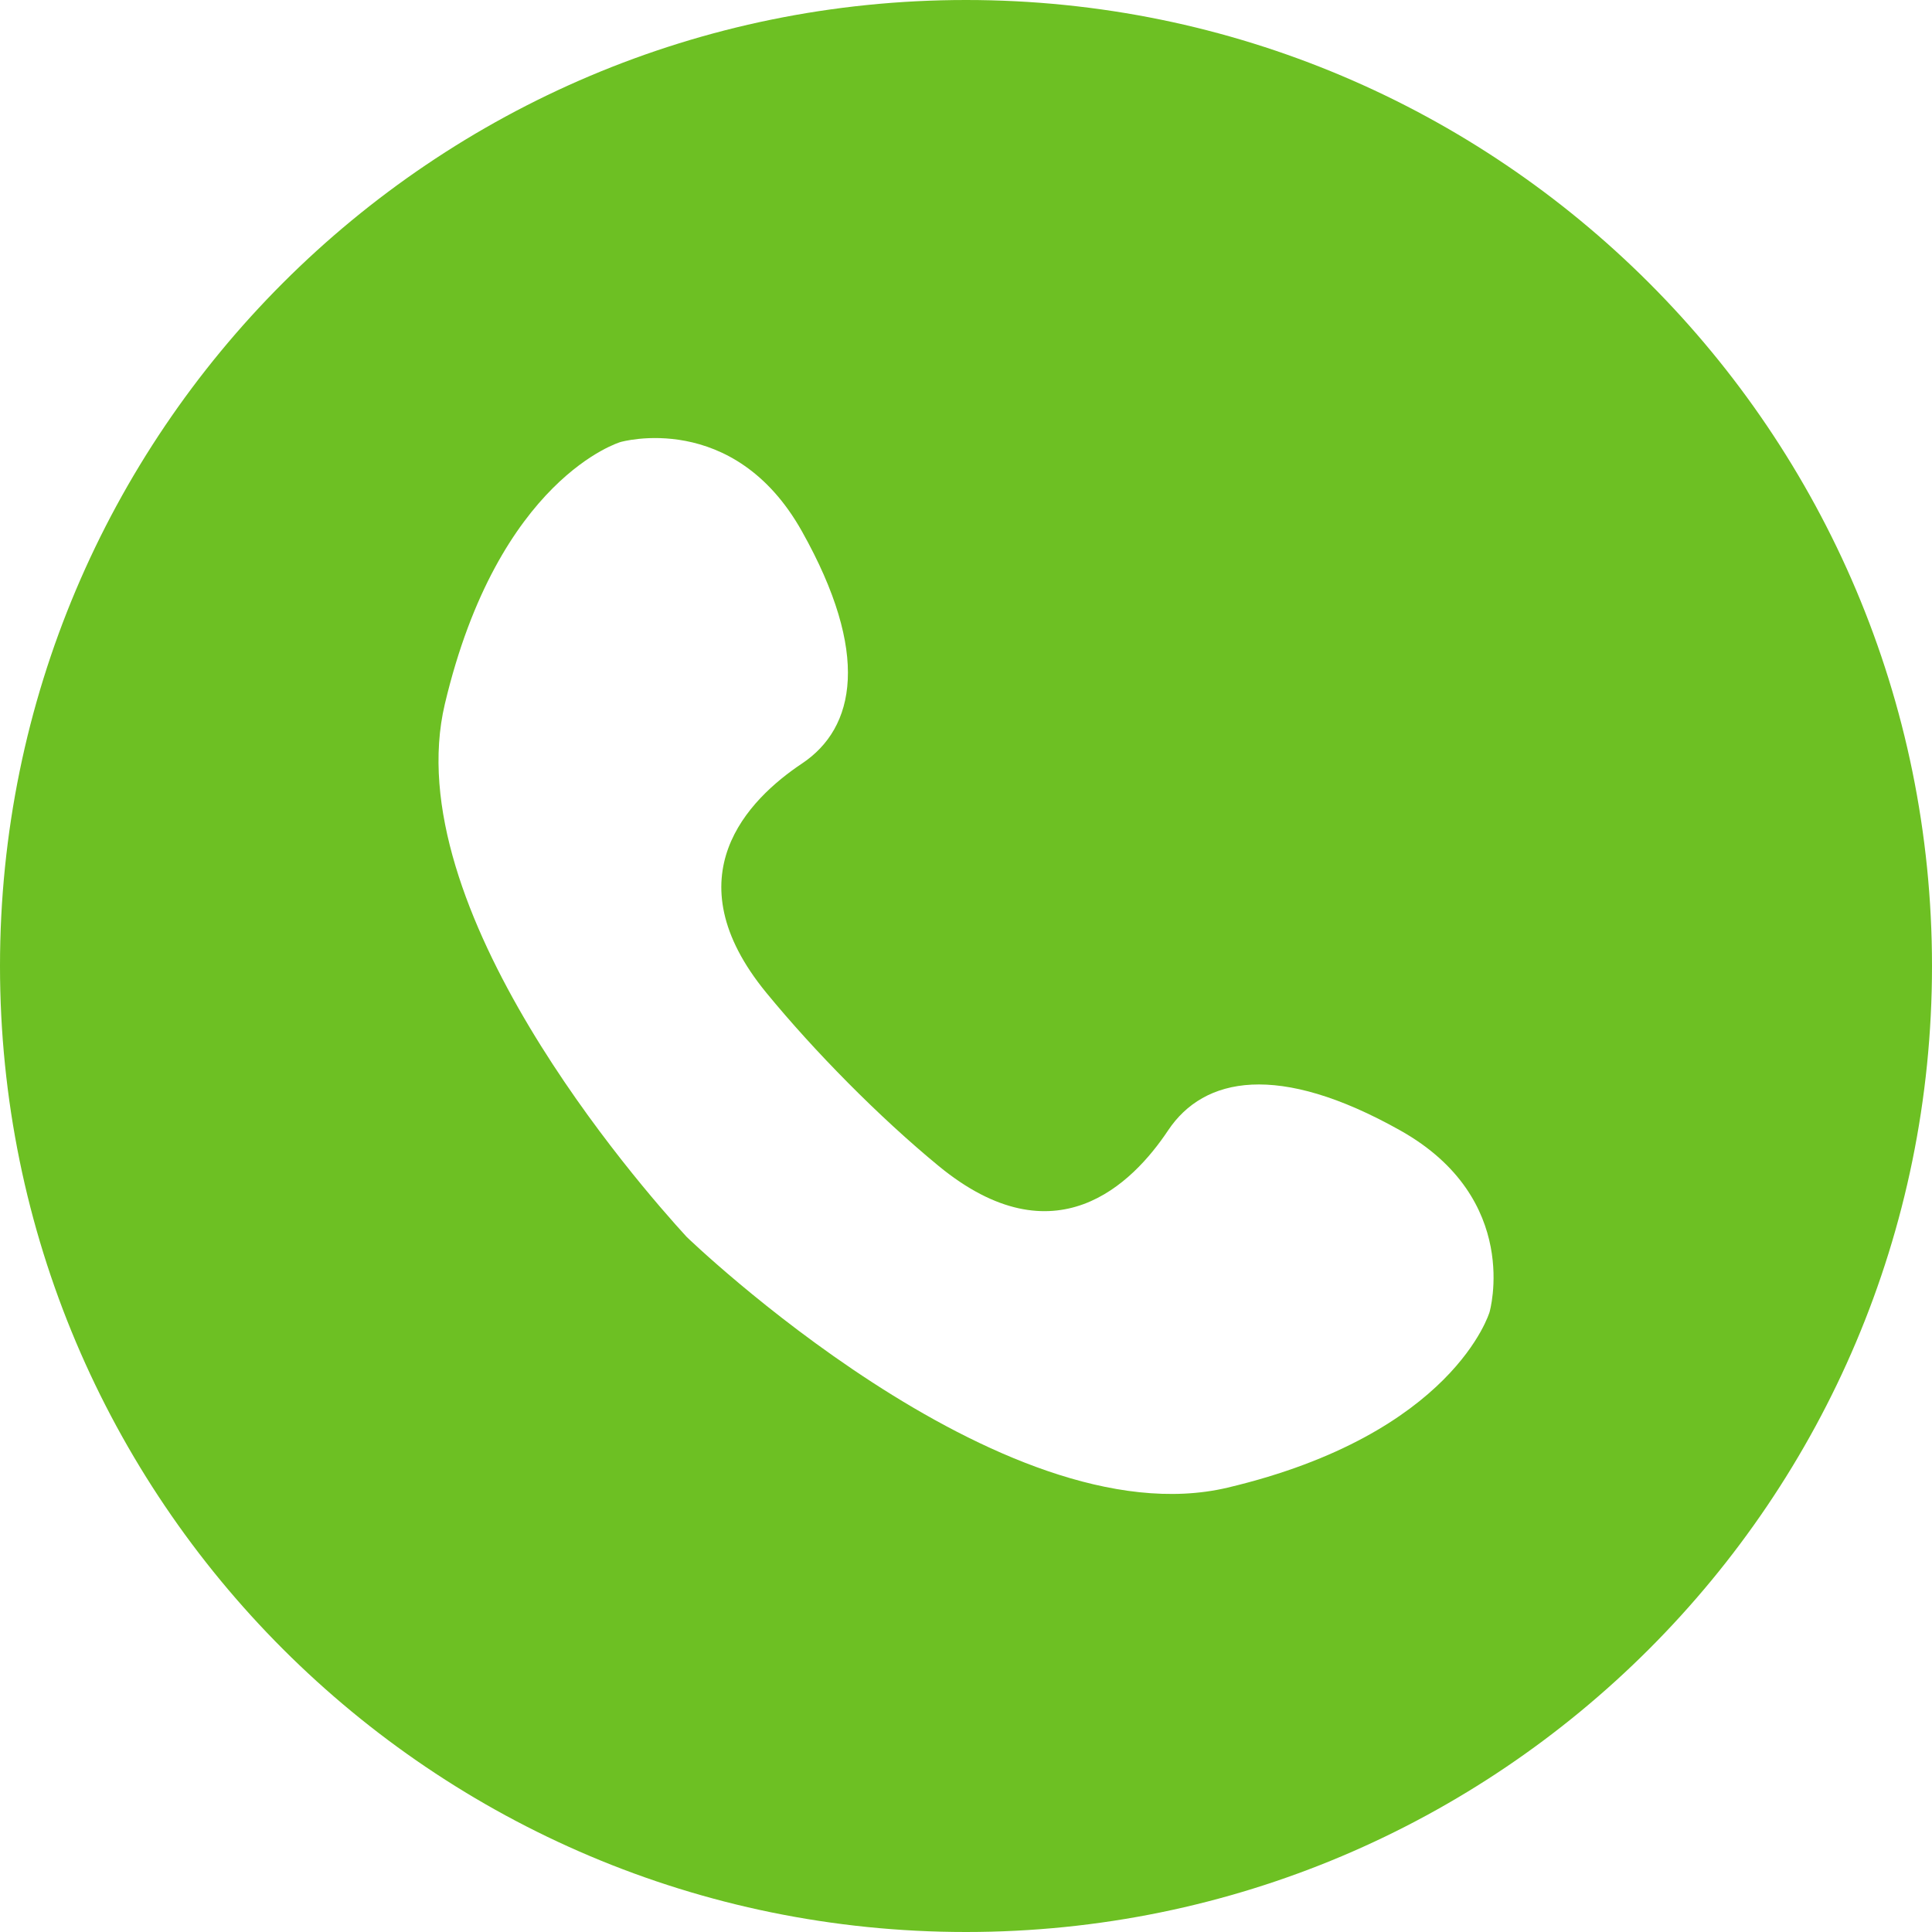
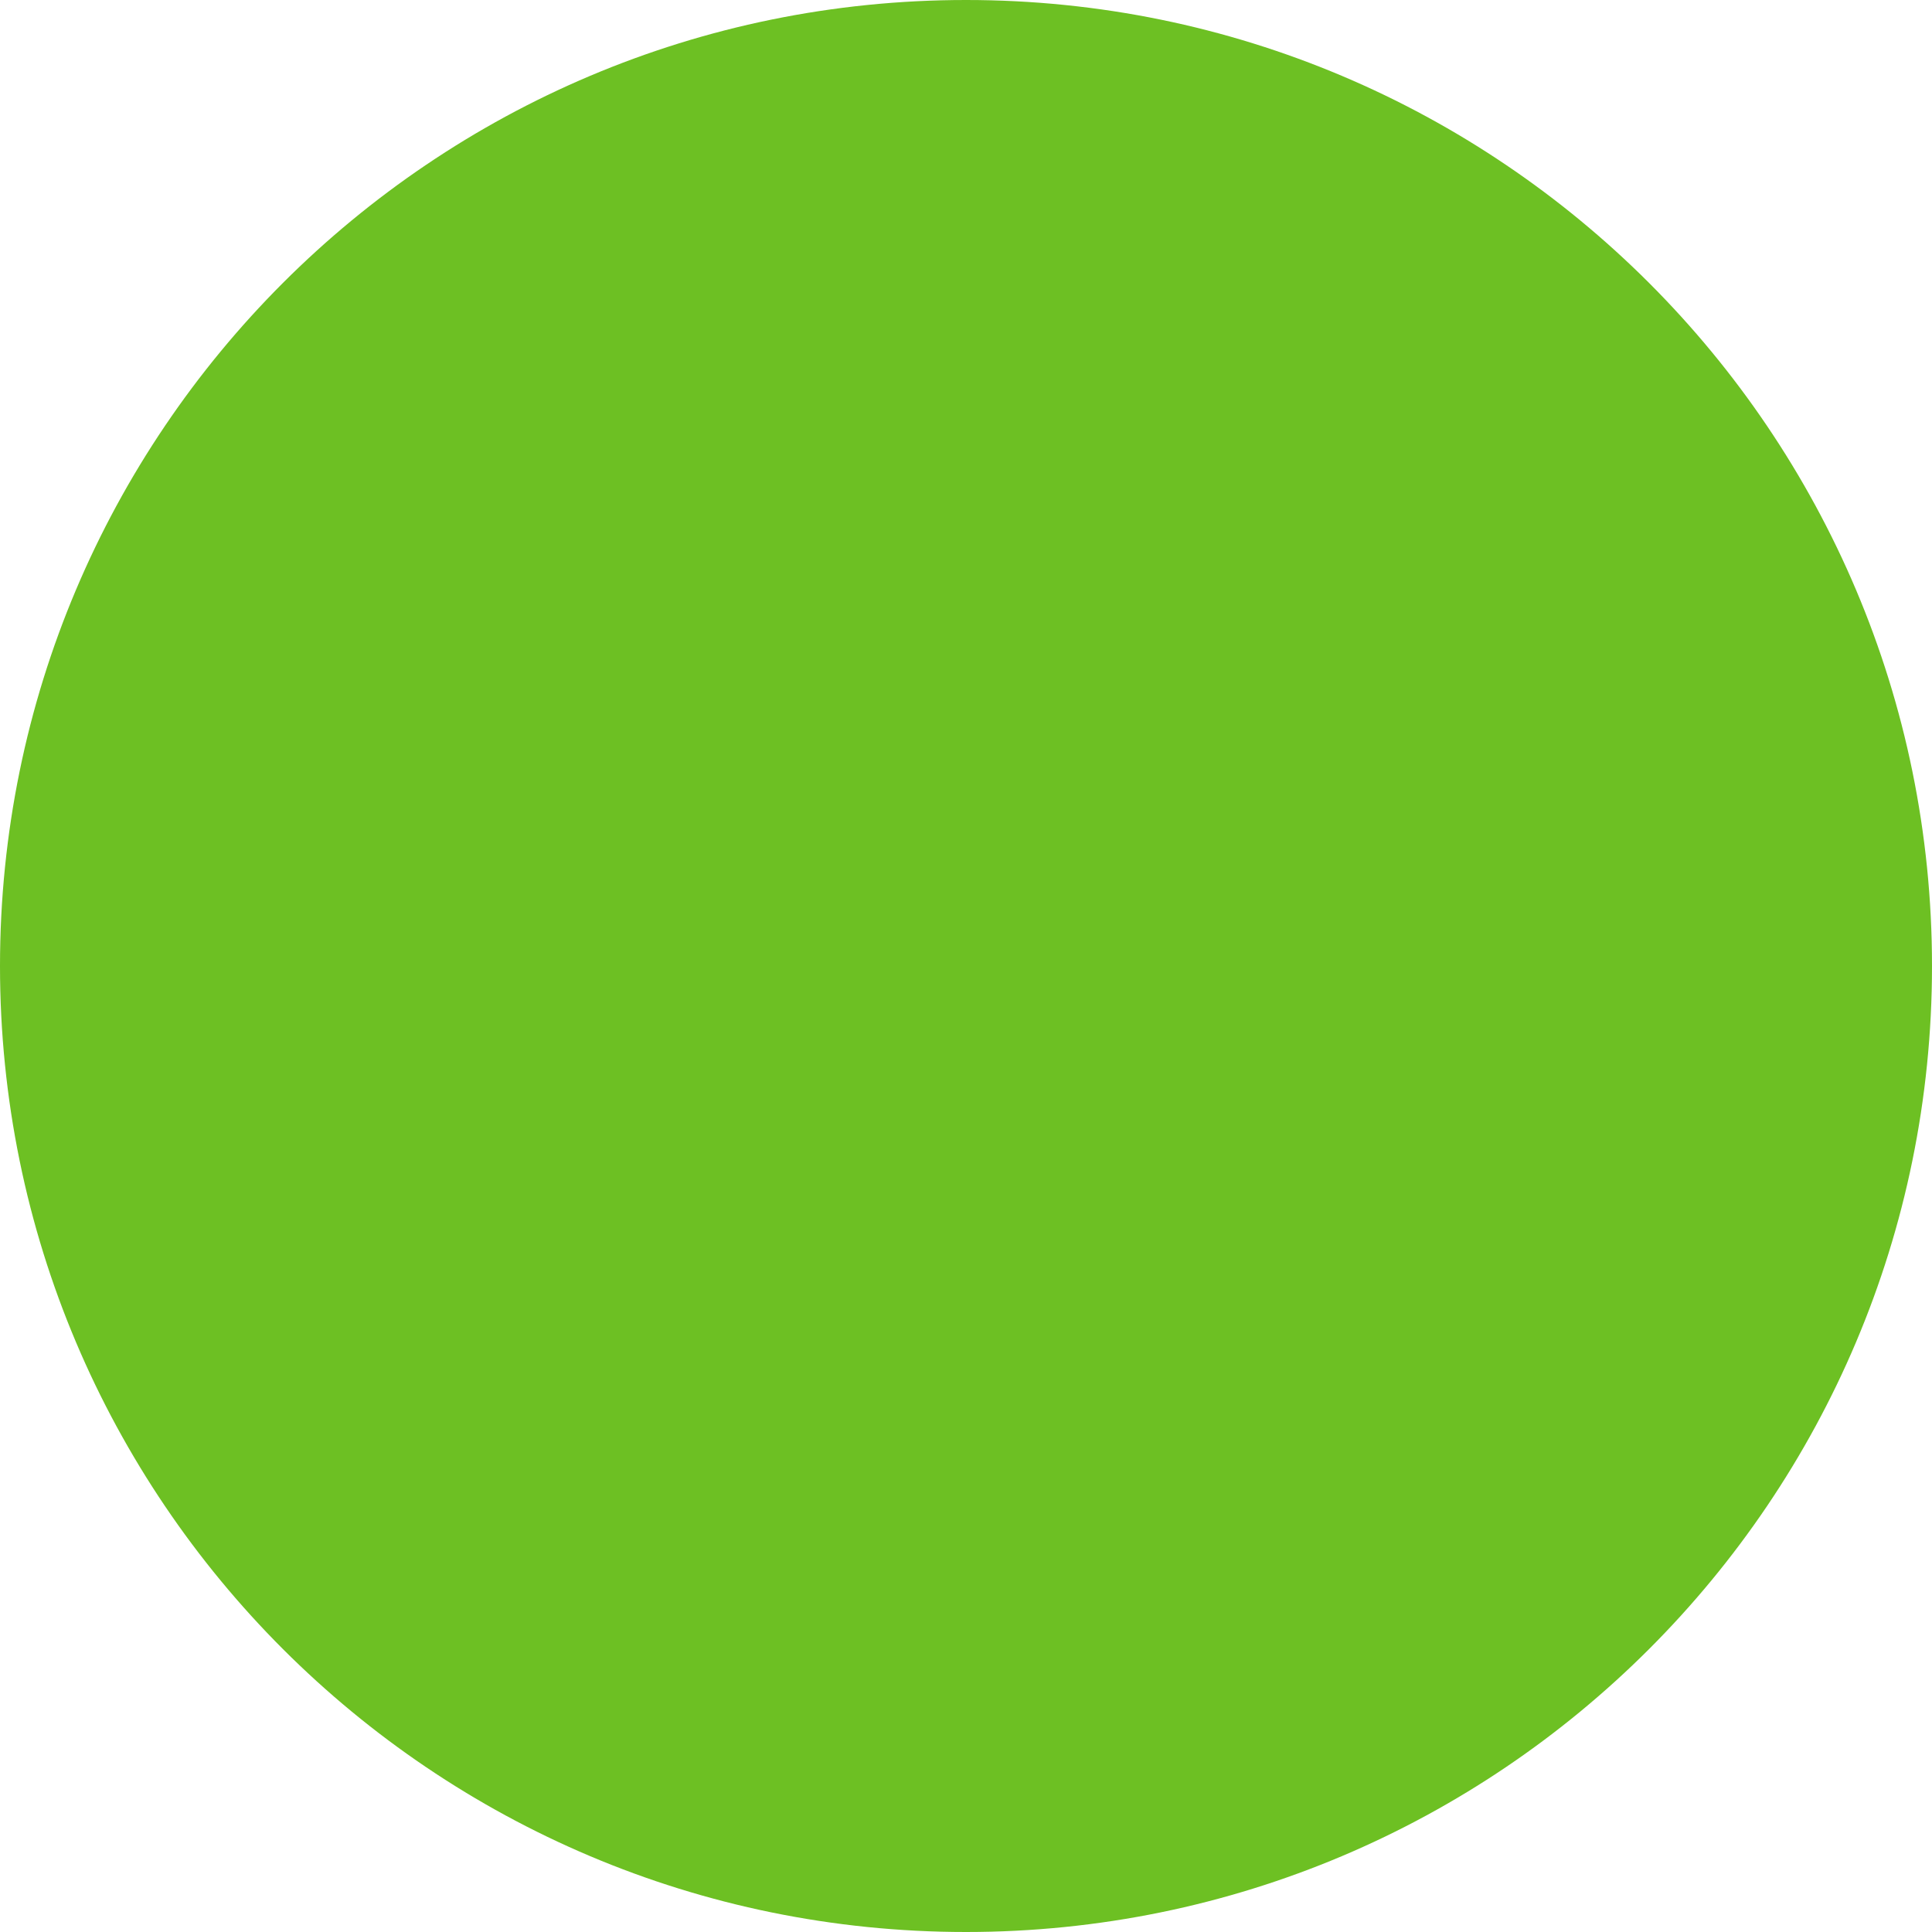
<svg xmlns="http://www.w3.org/2000/svg" clip-rule="evenodd" fill="#6dc023" fill-rule="evenodd" height="200" image-rendering="optimizeQuality" preserveAspectRatio="xMidYMid meet" shape-rendering="geometricPrecision" text-rendering="geometricPrecision" version="1" viewBox="0.0 0.0 200.0 200.0" width="200" zoomAndPan="magnify">
  <g id="change1_1">
-     <path d="M120.92 117.02c3.7,-5.55 11.4,-7.09 24.03,0 12.64,7.09 9.25,18.8 9.25,18.8 0,0 -3.7,12.63 -27.12,18.18 -23.42,5.54 -56,-25.96 -56,-25.96 -4.99,-5.44 -30.03,-34.05 -25.03,-55.16 5.55,-23.42 18.18,-27.12 18.18,-27.12 0,0 11.71,-3.39 18.79,9.25 7.09,12.63 5.55,20.33 0,24.03 -5.54,3.7 -13.55,11.71 -3.69,23.73 4.98,6.07 11.69,12.88 17.86,17.95 12.02,9.86 20.03,1.85 23.73,-3.7zm79.08 -17.02c0,-55.23 -44.77,-100 -100,-100 -55.23,0 -100,44.77 -100,100 0,55.23 44.77,100 100,100 55.23,0 100,-44.77 100,-100z" />
+     <path d="M120.92 117.02zm79.08 -17.02c0,-55.23 -44.77,-100 -100,-100 -55.23,0 -100,44.77 -100,100 0,55.23 44.77,100 100,100 55.23,0 100,-44.77 100,-100z" />
  </g>
</svg>